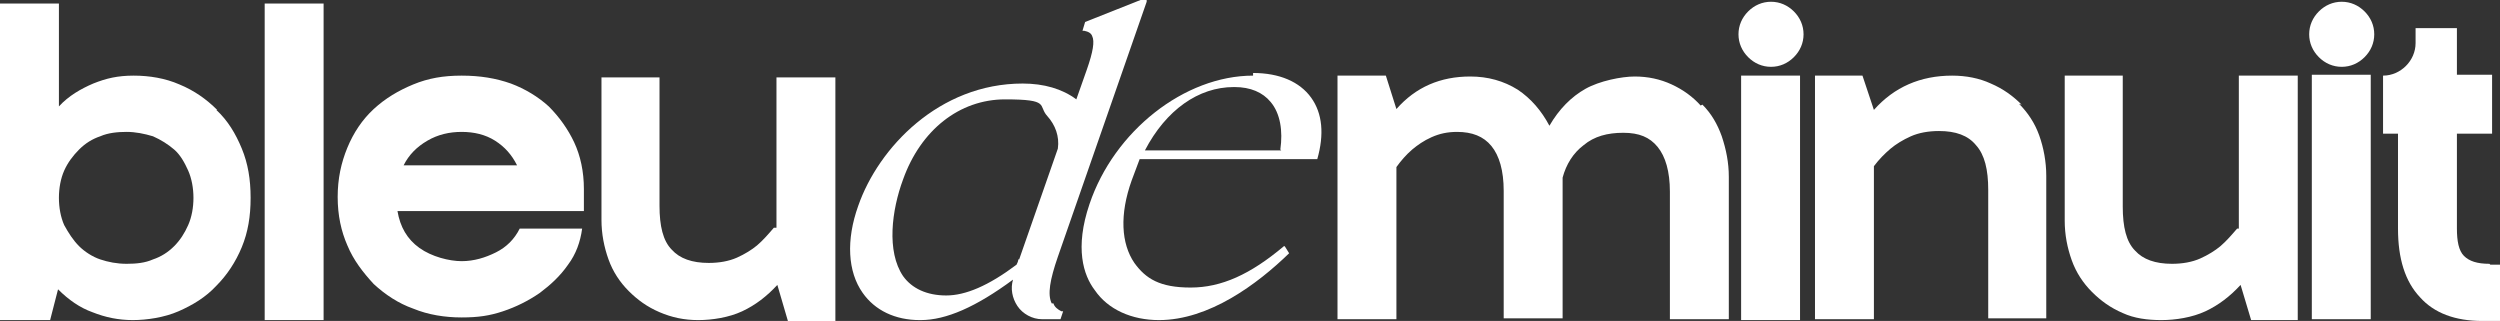
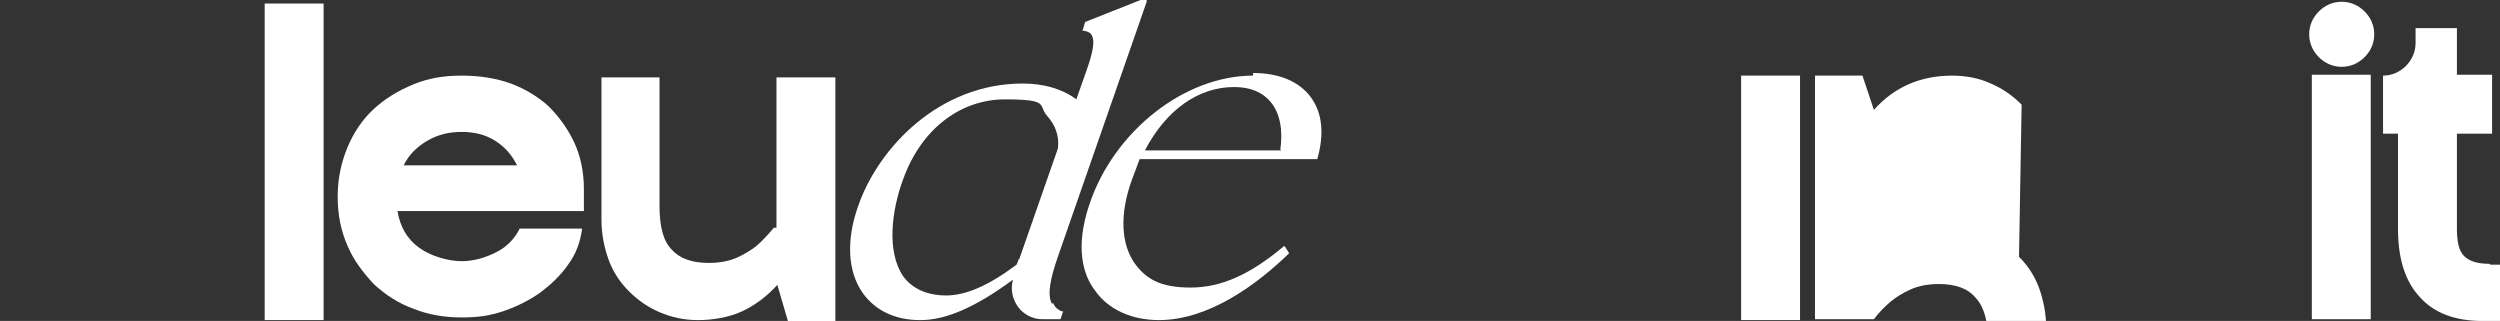
<svg xmlns="http://www.w3.org/2000/svg" id="Calque_2" viewBox="0 0 284.3 36.5">
  <rect x="0" y="0" width="284.3" height="36.5" fill="#333333" stroke="none" />
  <defs>
    <style>      .st0 {        fill: #fff;      }    </style>
  </defs>
  <g id="Calque_1-2">
    <g>
-       <path class="st0" d="M201.4.2c-1,0-1.9.4-2.6,1.1-.7.7-1.1,1.6-1.1,2.6s.4,1.9,1.1,2.6,1.6,1.1,2.6,1.1,1.9-.4,2.6-1.1c.7-.7,1.1-1.6,1.1-2.6s-.4-1.9-1.1-2.6c-.7-.7-1.6-1.1-2.6-1.1Z" />
      <path class="st0" d="M266.3.2c-1,0-1.9.4-2.6,1.1s-1.1,1.6-1.1,2.6.4,1.9,1.1,2.6,1.6,1.1,2.6,1.1,1.9-.4,2.6-1.1,1.1-1.6,1.1-2.6-.4-1.9-1.1-2.6-1.6-1.1-2.6-1.1Z" />
-       <path class="st0" d="M24.7,12.5c-1.2-1.2-2.6-2.2-4.3-2.9-1.6-.7-3.4-1-5.2-1s-3.1.3-4.6.9c-1.4.6-2.8,1.4-3.9,2.6V.4H0v36h5.7l.9-3.5c1.2,1.2,2.5,2.1,3.9,2.6,1.5.6,3,.9,4.6.9s3.6-.3,5.2-1,3.1-1.6,4.3-2.9c1.2-1.2,2.2-2.7,2.9-4.4s1-3.5,1-5.6-.3-3.9-1-5.6c-.7-1.7-1.6-3.2-2.9-4.4h0ZM21.4,25.6c-.4.9-.9,1.7-1.6,2.4s-1.5,1.2-2.4,1.5c-.9.4-1.9.5-3,.5s-2.1-.2-3-.5-1.8-.9-2.4-1.5c-.7-.7-1.2-1.5-1.7-2.4-.4-.9-.6-2-.6-3.1s.2-2.2.6-3.1c.4-.9,1-1.7,1.7-2.4.7-.7,1.5-1.2,2.4-1.5.9-.4,2-.5,3-.5s2,.2,3,.5c.9.4,1.7.9,2.4,1.5s1.2,1.5,1.6,2.4c.4.9.6,2,.6,3.1s-.2,2.2-.6,3.1Z" />
      <rect class="st0" x="30.1" y=".4" width="6.7" height="36" />
      <path class="st0" d="M62.4,12.1c-1.2-1.1-2.7-2-4.3-2.6-1.7-.6-3.5-.9-5.6-.9s-3.8.3-5.5,1c-1.7.7-3.2,1.6-4.5,2.8-1.3,1.2-2.3,2.7-3,4.4-.7,1.7-1.1,3.5-1.1,5.6s.4,3.9,1.1,5.5c.7,1.7,1.8,3.1,3,4.4,1.3,1.2,2.8,2.2,4.5,2.8,1.7.7,3.6,1,5.5,1s3.2-.2,4.7-.7c1.5-.5,2.9-1.2,4.2-2.1,1.2-.9,2.3-1.9,3.2-3.2.9-1.2,1.4-2.6,1.6-4.1h-7.1c-.6,1.2-1.5,2.1-2.7,2.7-1.2.6-2.5,1-3.9,1s-3.4-.5-4.8-1.5-2.2-2.4-2.5-4.2h21.2v-2.5c0-2-.4-3.8-1.1-5.3s-1.7-2.9-2.9-4.1h0ZM45.9,18.8c.6-1.2,1.5-2.1,2.7-2.8,1.2-.7,2.5-1,3.9-1s2.7.3,3.8,1c1.1.7,1.9,1.6,2.5,2.8h-12.9,0Z" />
      <path class="st0" d="M88,25.9c-.6.7-1.2,1.4-1.9,2-.6.5-1.4,1-2.3,1.4-.9.4-2,.6-3.2.6-1.9,0-3.3-.5-4.2-1.5-1-1-1.4-2.7-1.4-5v-14.6h-6.6v16.2c0,1.6.3,3.1.8,4.5.5,1.4,1.3,2.6,2.3,3.6,1,1,2.1,1.8,3.5,2.4s2.8.9,4.4.9,3.5-.3,5-1,2.8-1.7,4-3l1.2,4.1h5.4V8.8h-6.7v17.1h0Z" />
-       <path class="st0" d="M193.4,12c-.9-1-2-1.8-3.3-2.4-1.3-.6-2.7-.9-4.2-.9s-4,.5-5.6,1.4c-1.6.9-3,2.3-4.1,4.2-.9-1.7-2.1-3.1-3.6-4.1-1.6-1-3.4-1.5-5.4-1.5-3.4,0-6.2,1.2-8.4,3.7l-1.2-3.8h-5.5v27.7h6.7v-17.3c.5-.7,1.1-1.4,1.8-2,.6-.5,1.3-1,2.2-1.4.9-.4,1.8-.6,2.9-.6,1.7,0,3,.5,3.9,1.6s1.4,2.8,1.4,5.1v14.5h6.7v-16c.4-1.5,1.2-2.8,2.4-3.7,1.2-1,2.7-1.4,4.5-1.4s3,.5,3.9,1.6,1.4,2.8,1.4,5.1v14.5h6.7v-16.2c0-1.6-.3-3.1-.8-4.6-.5-1.4-1.2-2.6-2.2-3.6h0Z" />
      <rect class="st0" x="198" y="8.6" width="6.7" height="27.8" />
-       <path class="st0" d="M229.9,11.9c-1-1-2.1-1.8-3.5-2.4-1.3-.6-2.8-.9-4.4-.9-3.6,0-6.6,1.3-8.9,3.9l-1.3-3.9h-5.4v27.7h6.7v-17.4c.6-.8,1.2-1.4,1.9-2,.6-.5,1.4-1,2.3-1.4s2-.6,3.2-.6c1.9,0,3.3.5,4.2,1.6,1,1.1,1.4,2.8,1.4,5.1v14.6h6.6v-16.2c0-1.6-.3-3.2-.8-4.6s-1.3-2.6-2.3-3.6h0Z" />
-       <path class="st0" d="M254.4,26c-.6.7-1.2,1.4-1.9,2-.6.5-1.4,1-2.3,1.4s-2,.6-3.2.6c-1.9,0-3.3-.5-4.2-1.5-1-1-1.4-2.7-1.4-5v-14.9h-6.6v16.5c0,1.6.3,3.1.8,4.5.5,1.4,1.3,2.6,2.3,3.6,1,1,2.1,1.8,3.5,2.4,1.3.6,2.8.8,4.4.8s3.5-.3,5-1c1.5-.7,2.8-1.7,4-3l1.2,4h5.3V8.6h-6.7v17.4h0Z" />
+       <path class="st0" d="M229.9,11.9c-1-1-2.1-1.8-3.5-2.4-1.3-.6-2.8-.9-4.4-.9-3.6,0-6.6,1.3-8.9,3.9l-1.3-3.9h-5.4v27.7h6.7c.6-.8,1.2-1.4,1.9-2,.6-.5,1.4-1,2.3-1.4s2-.6,3.2-.6c1.9,0,3.3.5,4.2,1.6,1,1.1,1.4,2.8,1.4,5.1v14.6h6.6v-16.2c0-1.6-.3-3.2-.8-4.6s-1.3-2.6-2.3-3.6h0Z" />
      <rect class="st0" x="262.9" y="8.5" width="6.7" height="27.8" />
      <path class="st0" d="M283.1,30c-1.4,0-2.3-.3-2.9-.9s-.8-1.7-.8-3.1v-10.8h4v-6.7h-4V3.2h-4.7v1.7c0,2-1.7,3.7-3.7,3.7v6.6h1.7v10.8c0,3.4.8,6,2.5,7.8,1.6,1.8,4,2.7,7.1,2.7h2v-6.4h-1.1Z" />
      <path class="st0" d="M119.6,34.5c-.5-1-.2-2.7.7-5.3L130.4.2V0C130.5,0,129.7,0,129.7,0l-6.3,2.5h0s-.3,1-.3,1h.2c.5.1.8.3.9.6.3.6.1,1.8-.6,3.8l-1.2,3.4c-1.6-1.2-3.7-1.8-6.1-1.8-9.5,0-16.4,7.3-18.7,13.9-1.4,3.9-1.2,7.5.5,9.9,1.4,2,3.7,3.1,6.5,3.1h.1c2.9,0,6.3-1.5,10.5-4.6-.3,1-.1,2.1.5,3,.6.9,1.7,1.5,2.8,1.5h2.1l.3-.9h-.2c-.4-.2-.8-.5-.9-.9h0ZM115.8,29.5c0,.2-.1.4-.2.6-3.2,2.4-5.8,3.5-8,3.5s-3.9-.8-4.9-2.2c-1.9-2.8-1.3-7.5,0-11,2-5.6,6.4-9.1,11.6-9.1s3.7.7,4.8,1.9c.9,1,1.4,2.3,1.2,3.7l-4.4,12.6h0Z" />
      <path class="st0" d="M142.5,8.6c-7.8,0-15.8,6.3-18.6,14.6-1.7,5-.7,8.1.6,9.8,1.5,2.2,4.2,3.4,7.3,3.4,5.7,0,11.2-4.1,14.8-7.6h0c0,0-.5-.8-.5-.8h-.1c-3.8,3.2-7.1,4.7-10.6,4.7s-5.1-1-6.4-2.8c-1.5-2.2-1.7-5.5-.3-9.4.3-.8.6-1.6.9-2.4h20.2c.8-2.8.6-5.2-.7-7-1.3-1.8-3.6-2.8-6.6-2.8h0ZM145.7,17.1h-15.5c2.4-4.6,6.1-7.2,10.1-7.2h.1c1.8,0,3.2.6,4.1,1.7,1.1,1.3,1.4,3.3,1.1,5.4Z" />
    </g>
  </g>
</svg>